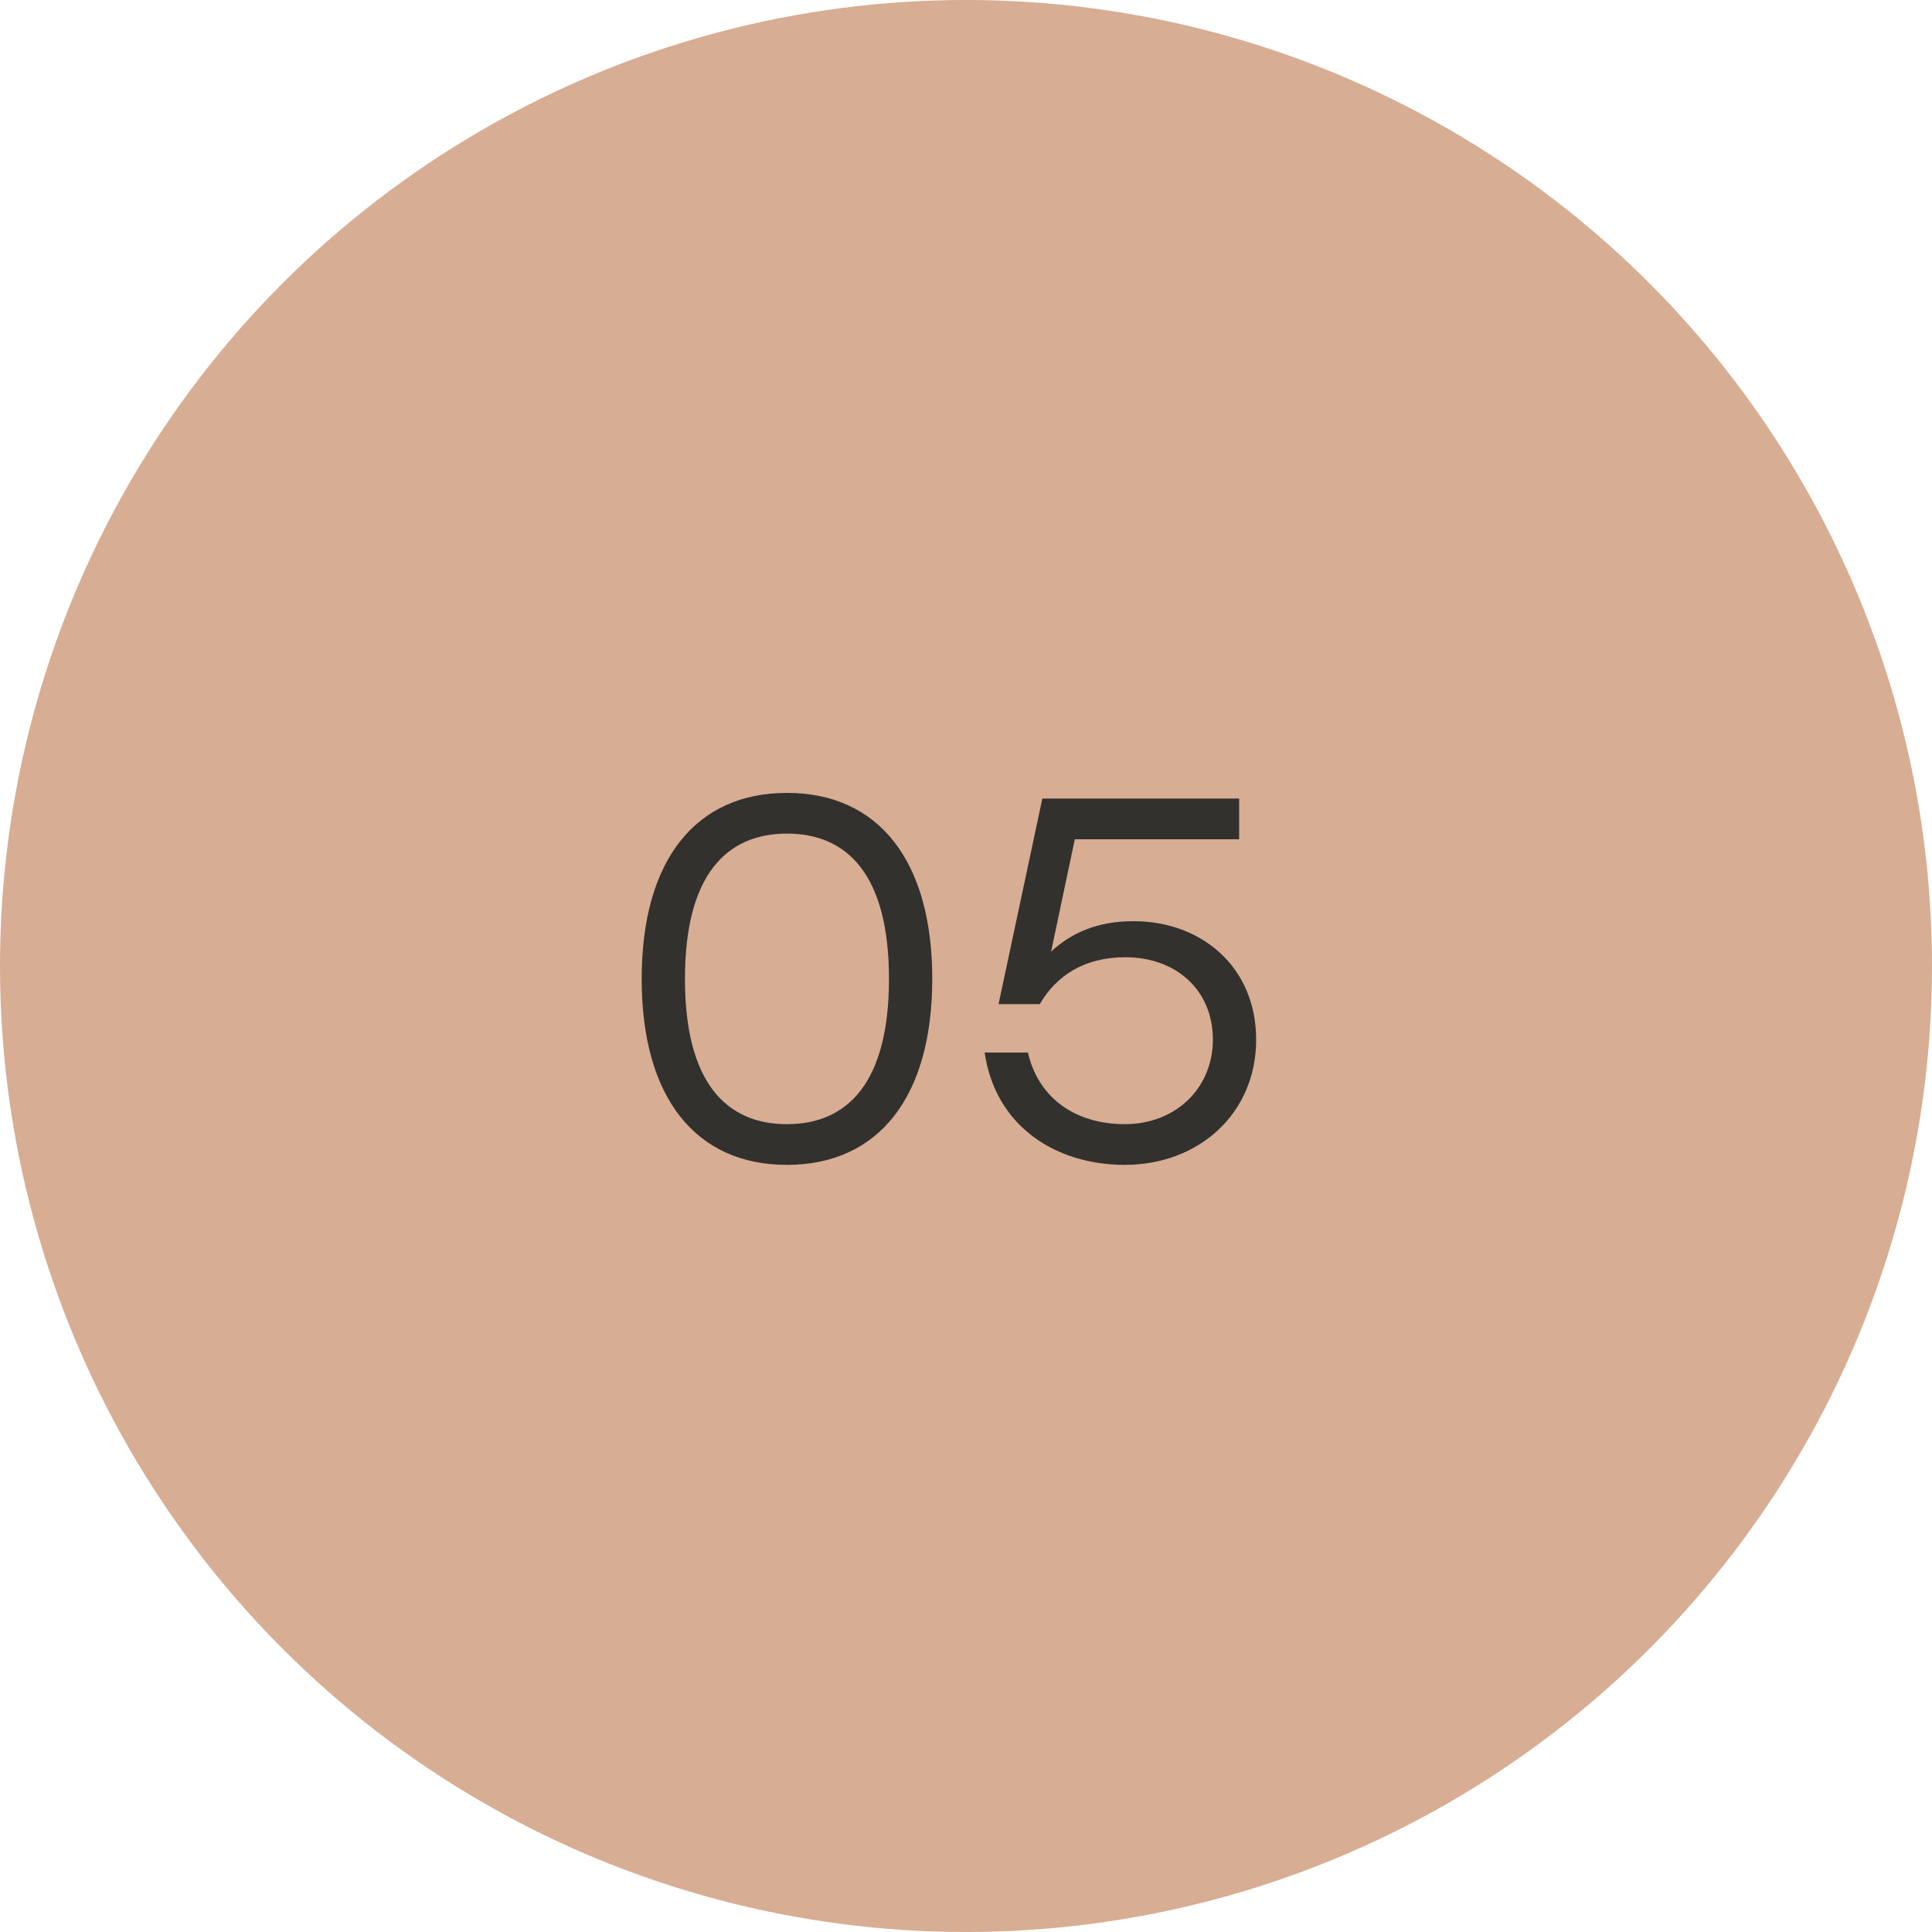
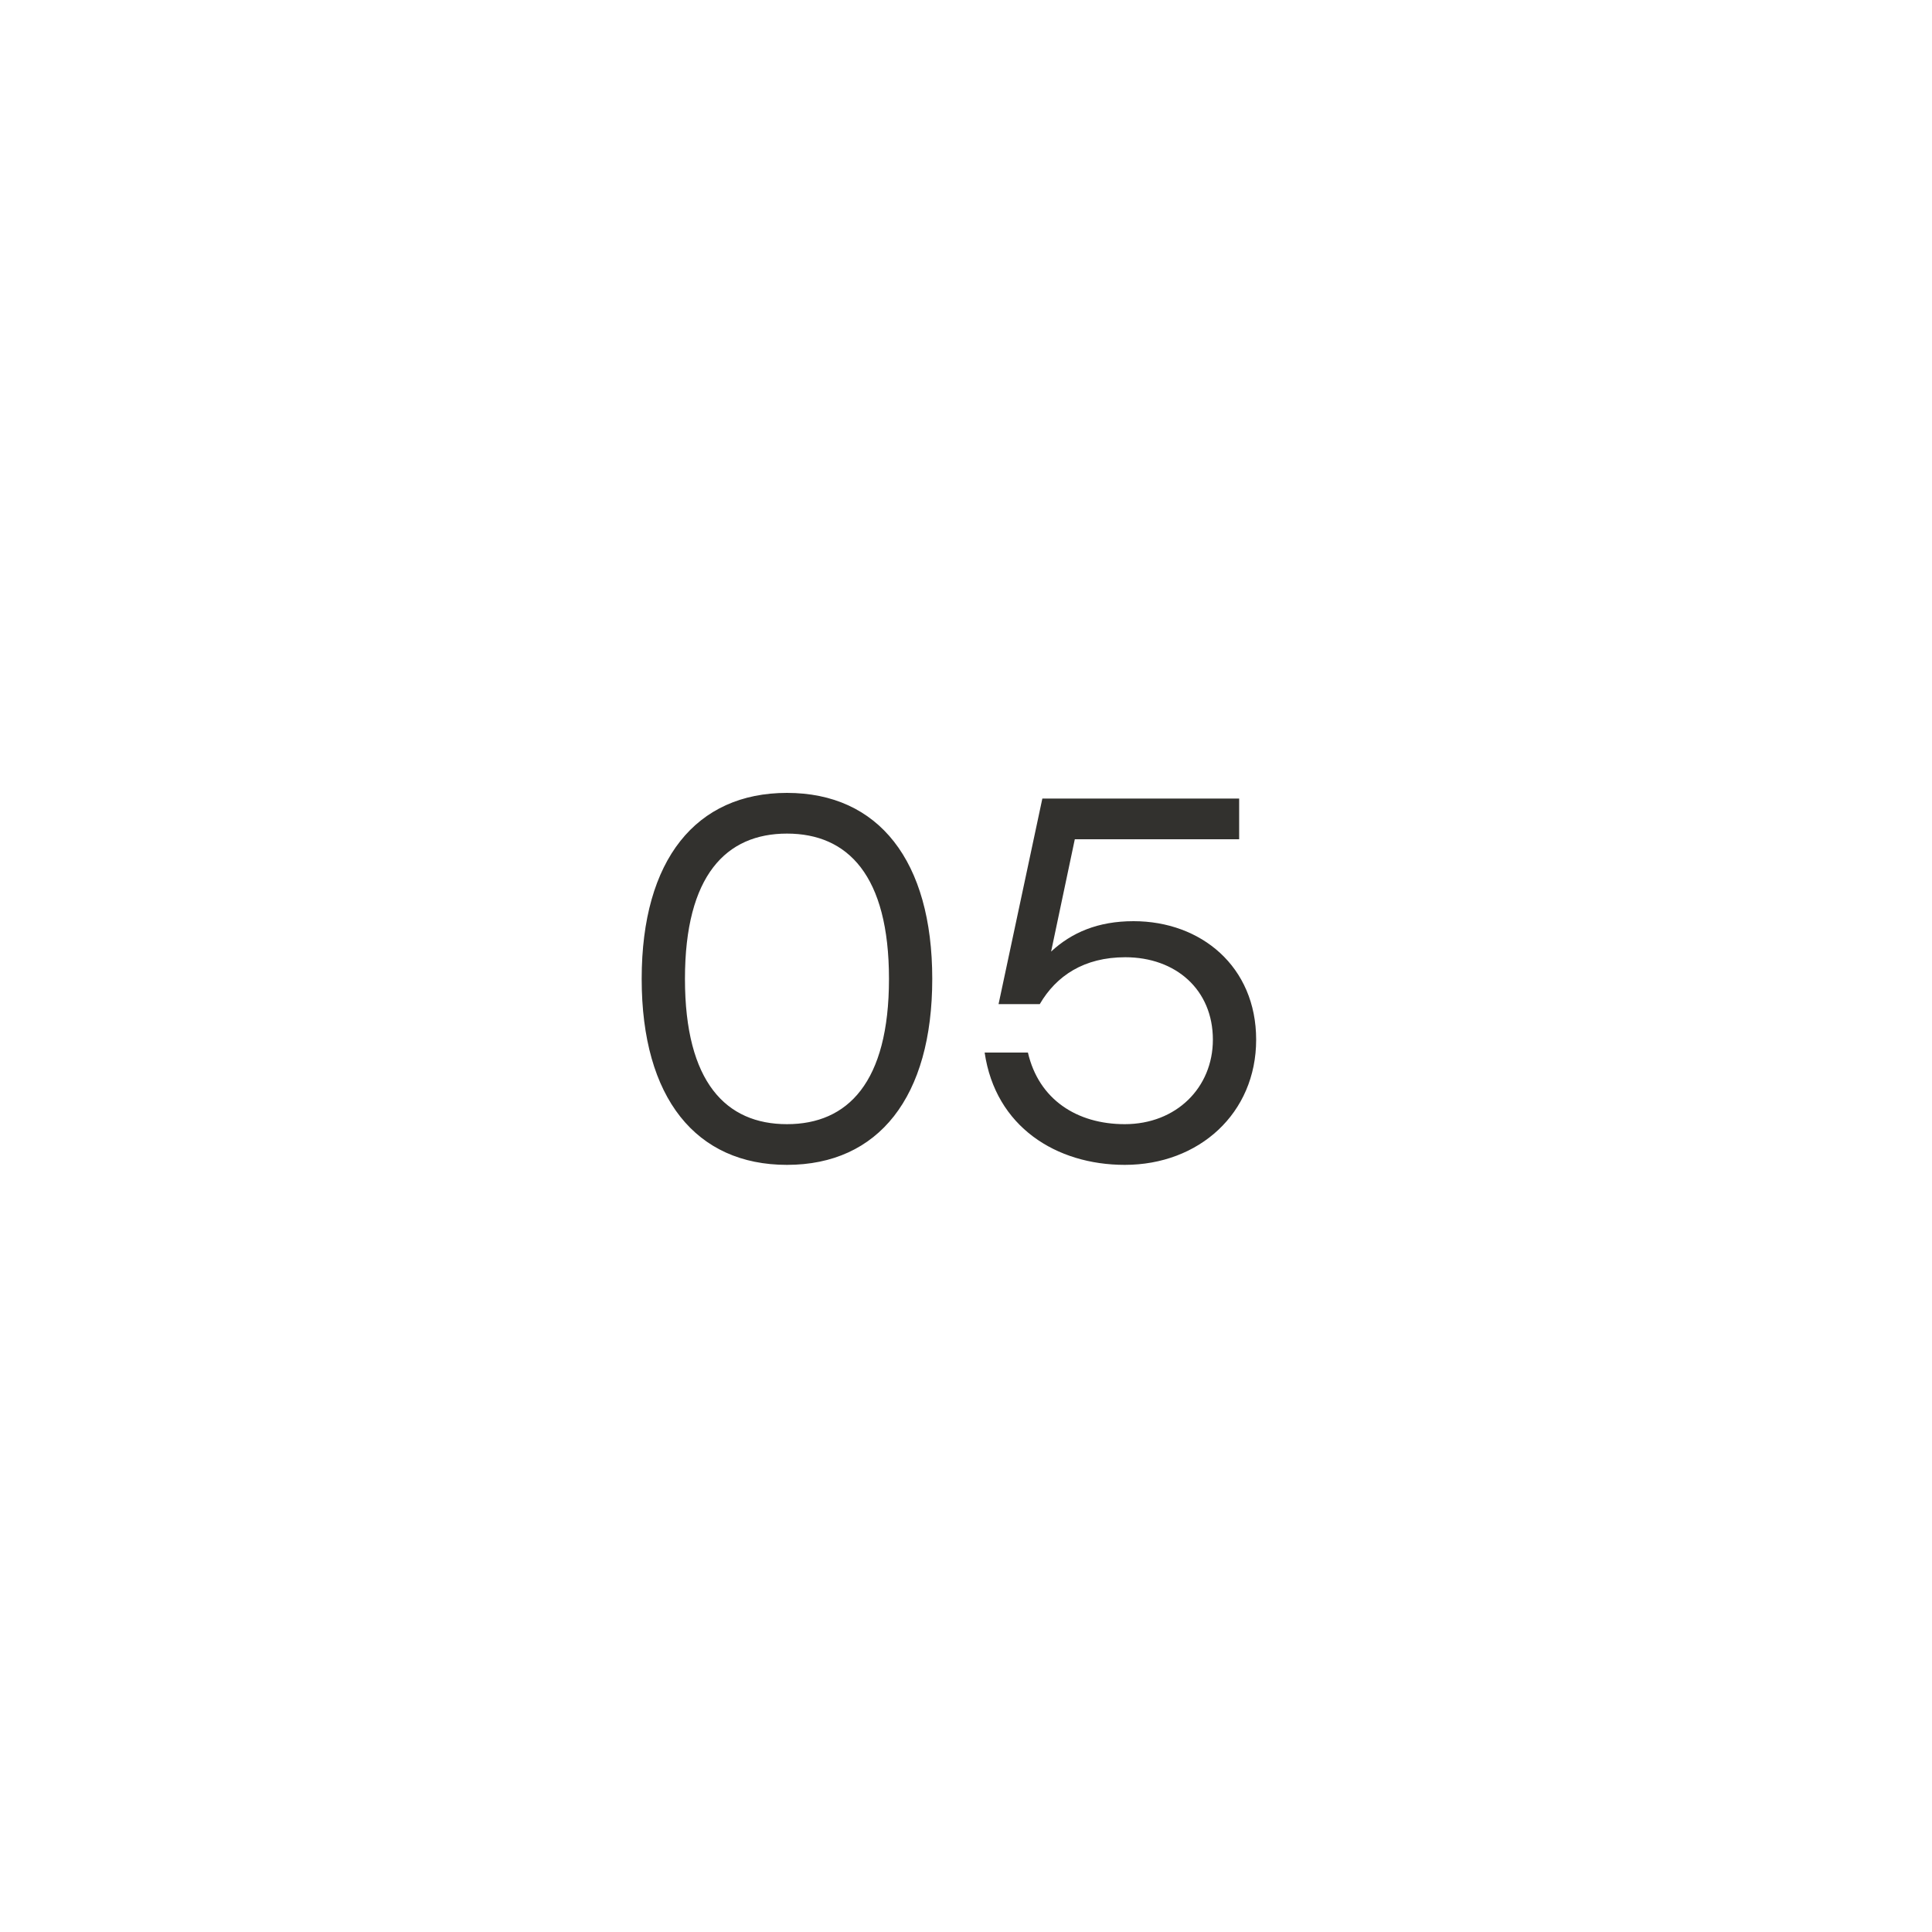
<svg xmlns="http://www.w3.org/2000/svg" width="60" height="60" viewBox="0 0 60 60" fill="none">
-   <circle cx="30" cy="30" r="30" fill="#D7AD93" />
  <path d="M24.44 24.624C27.288 24.624 28.952 26.736 28.952 30.4C28.952 34.064 27.288 36.176 24.44 36.176C21.624 36.176 19.928 34.112 19.928 30.4C19.928 26.688 21.624 24.624 24.44 24.624ZM24.44 34.912C26.328 34.912 27.608 33.616 27.608 30.4C27.608 27.184 26.328 25.888 24.44 25.888C22.552 25.888 21.272 27.184 21.272 30.4C21.272 33.616 22.552 34.912 24.44 34.912ZM35.203 28.608C37.299 28.608 39.011 30.016 39.011 32.288C39.011 34.576 37.235 36.176 34.931 36.176C32.803 36.176 30.915 34.992 30.579 32.688H31.923C32.259 34.144 33.443 34.912 34.931 34.912C36.531 34.912 37.667 33.776 37.667 32.288C37.667 30.736 36.515 29.728 34.947 29.728C33.667 29.728 32.803 30.304 32.291 31.184H31.011L32.371 24.8H38.483V26.064H33.379L32.643 29.552C33.283 28.96 34.099 28.608 35.203 28.608Z" fill="#32312E" />
</svg>